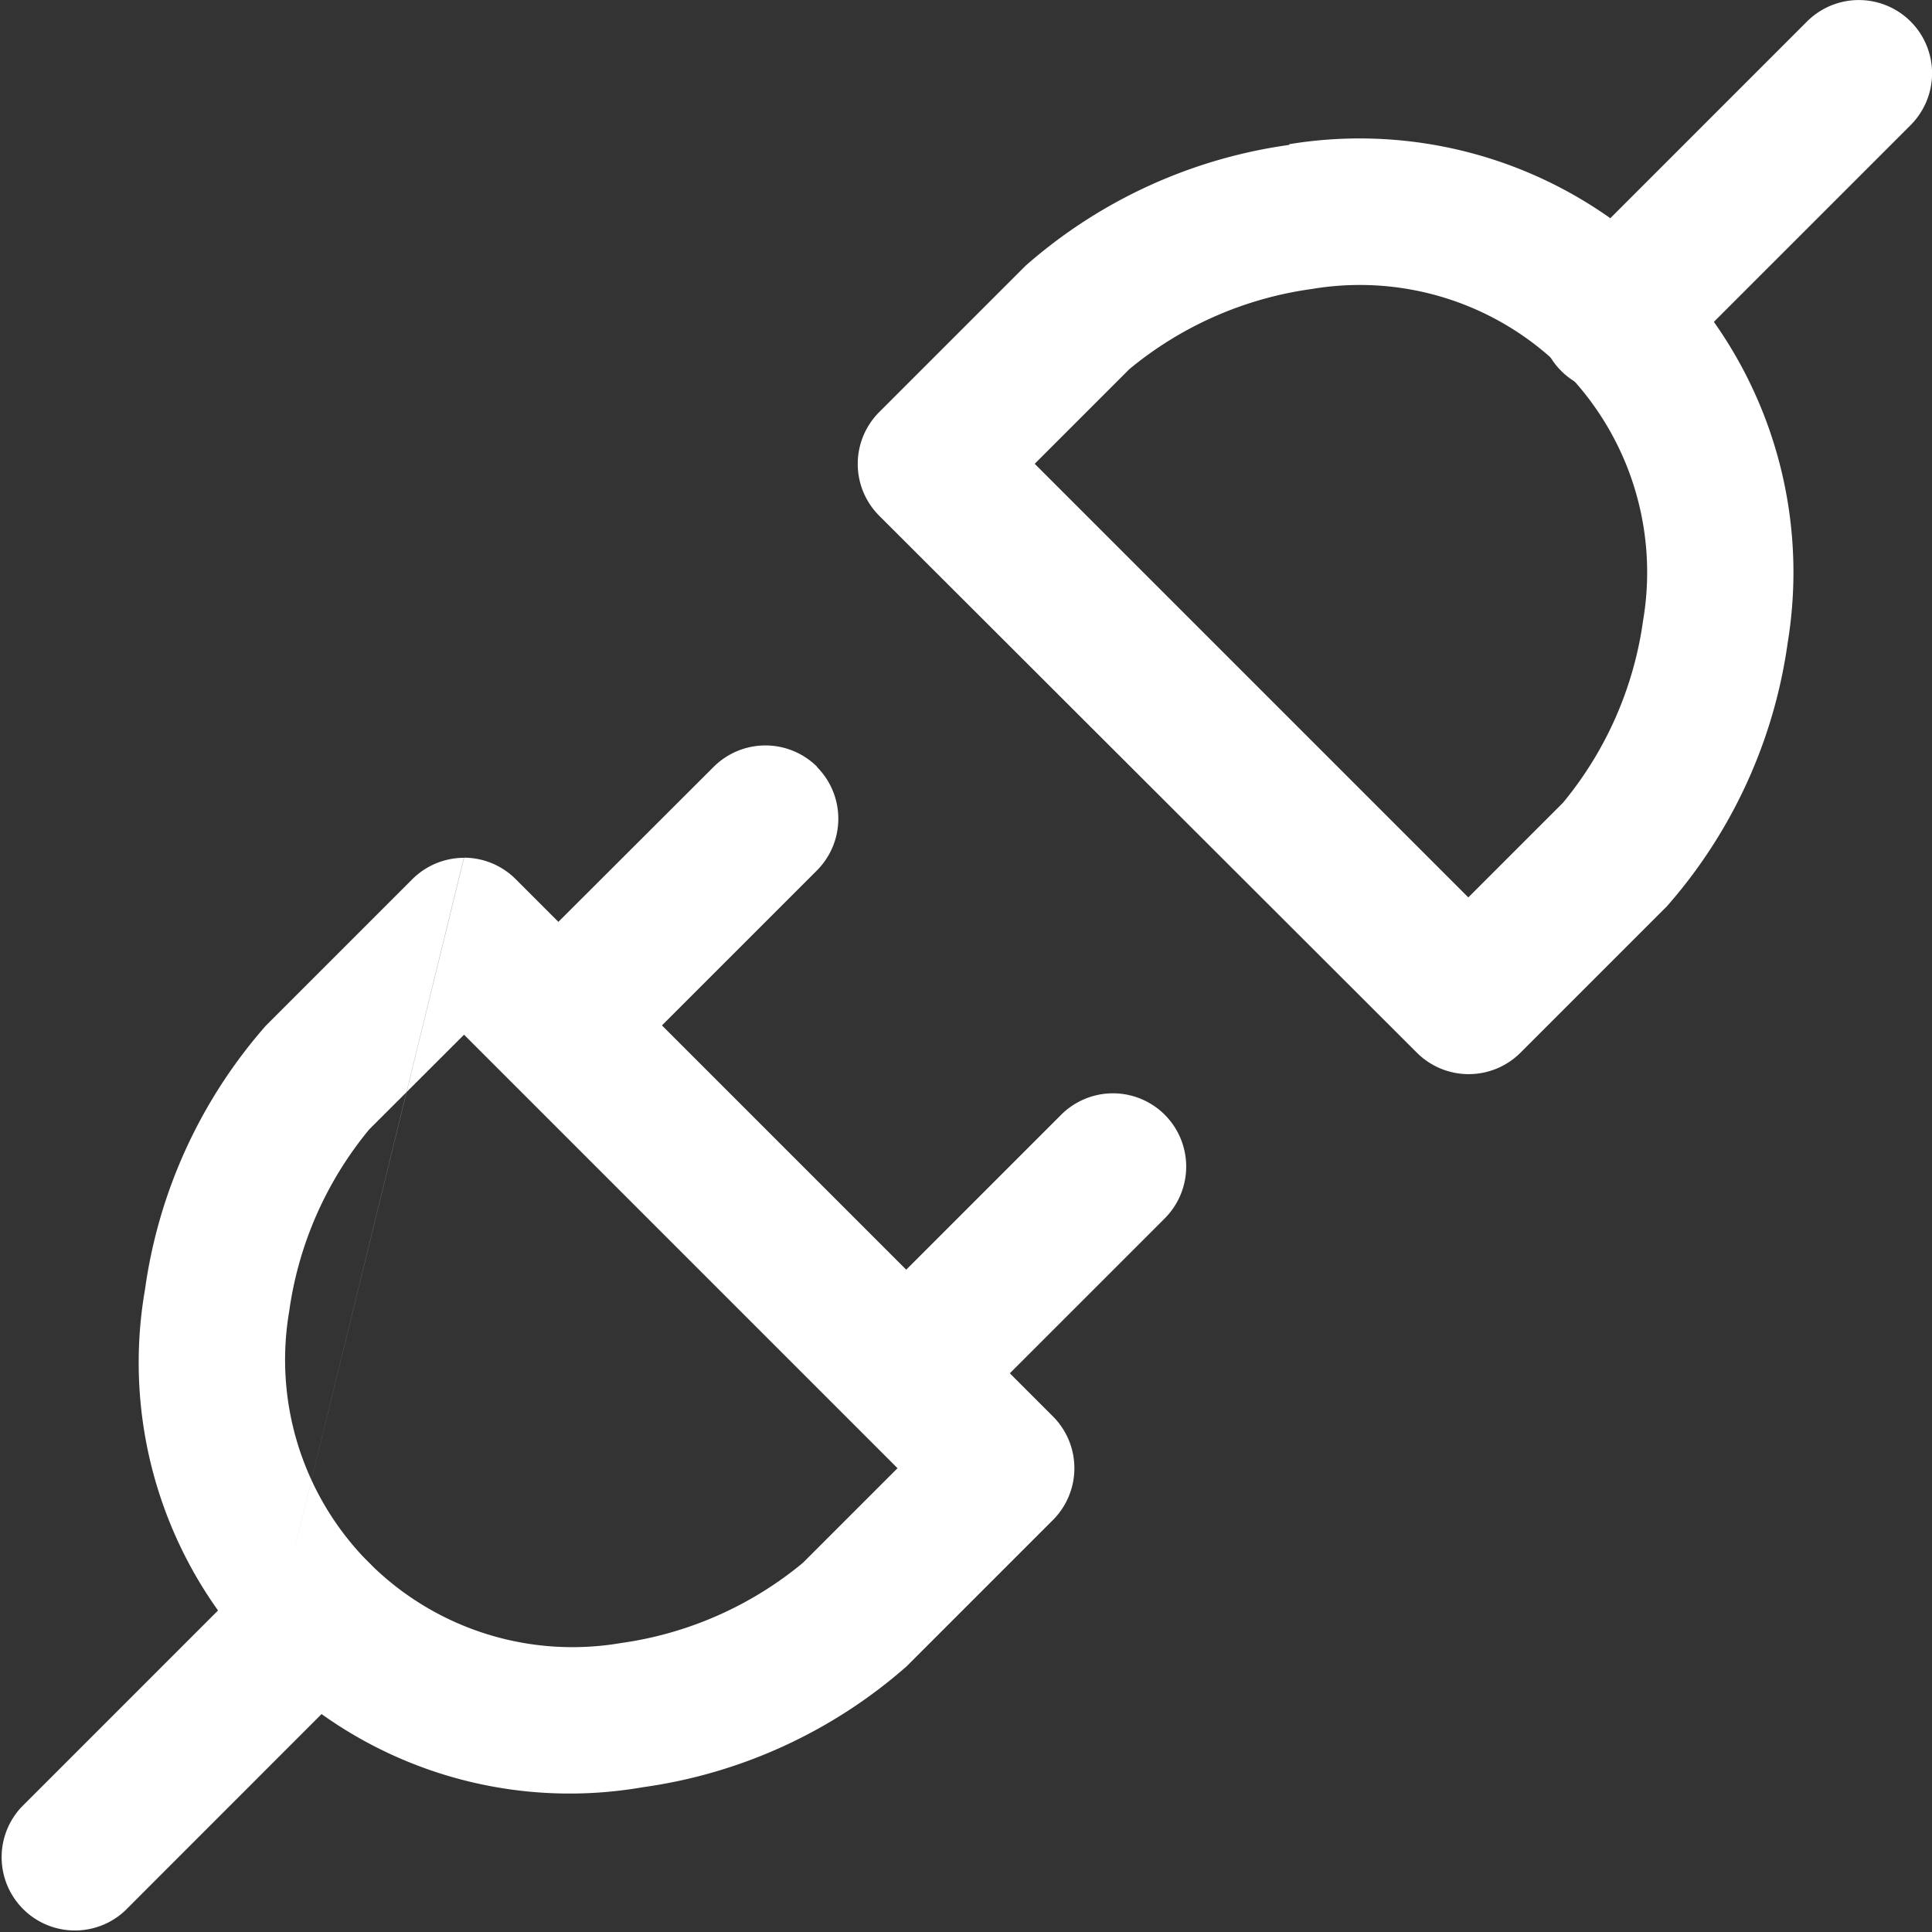
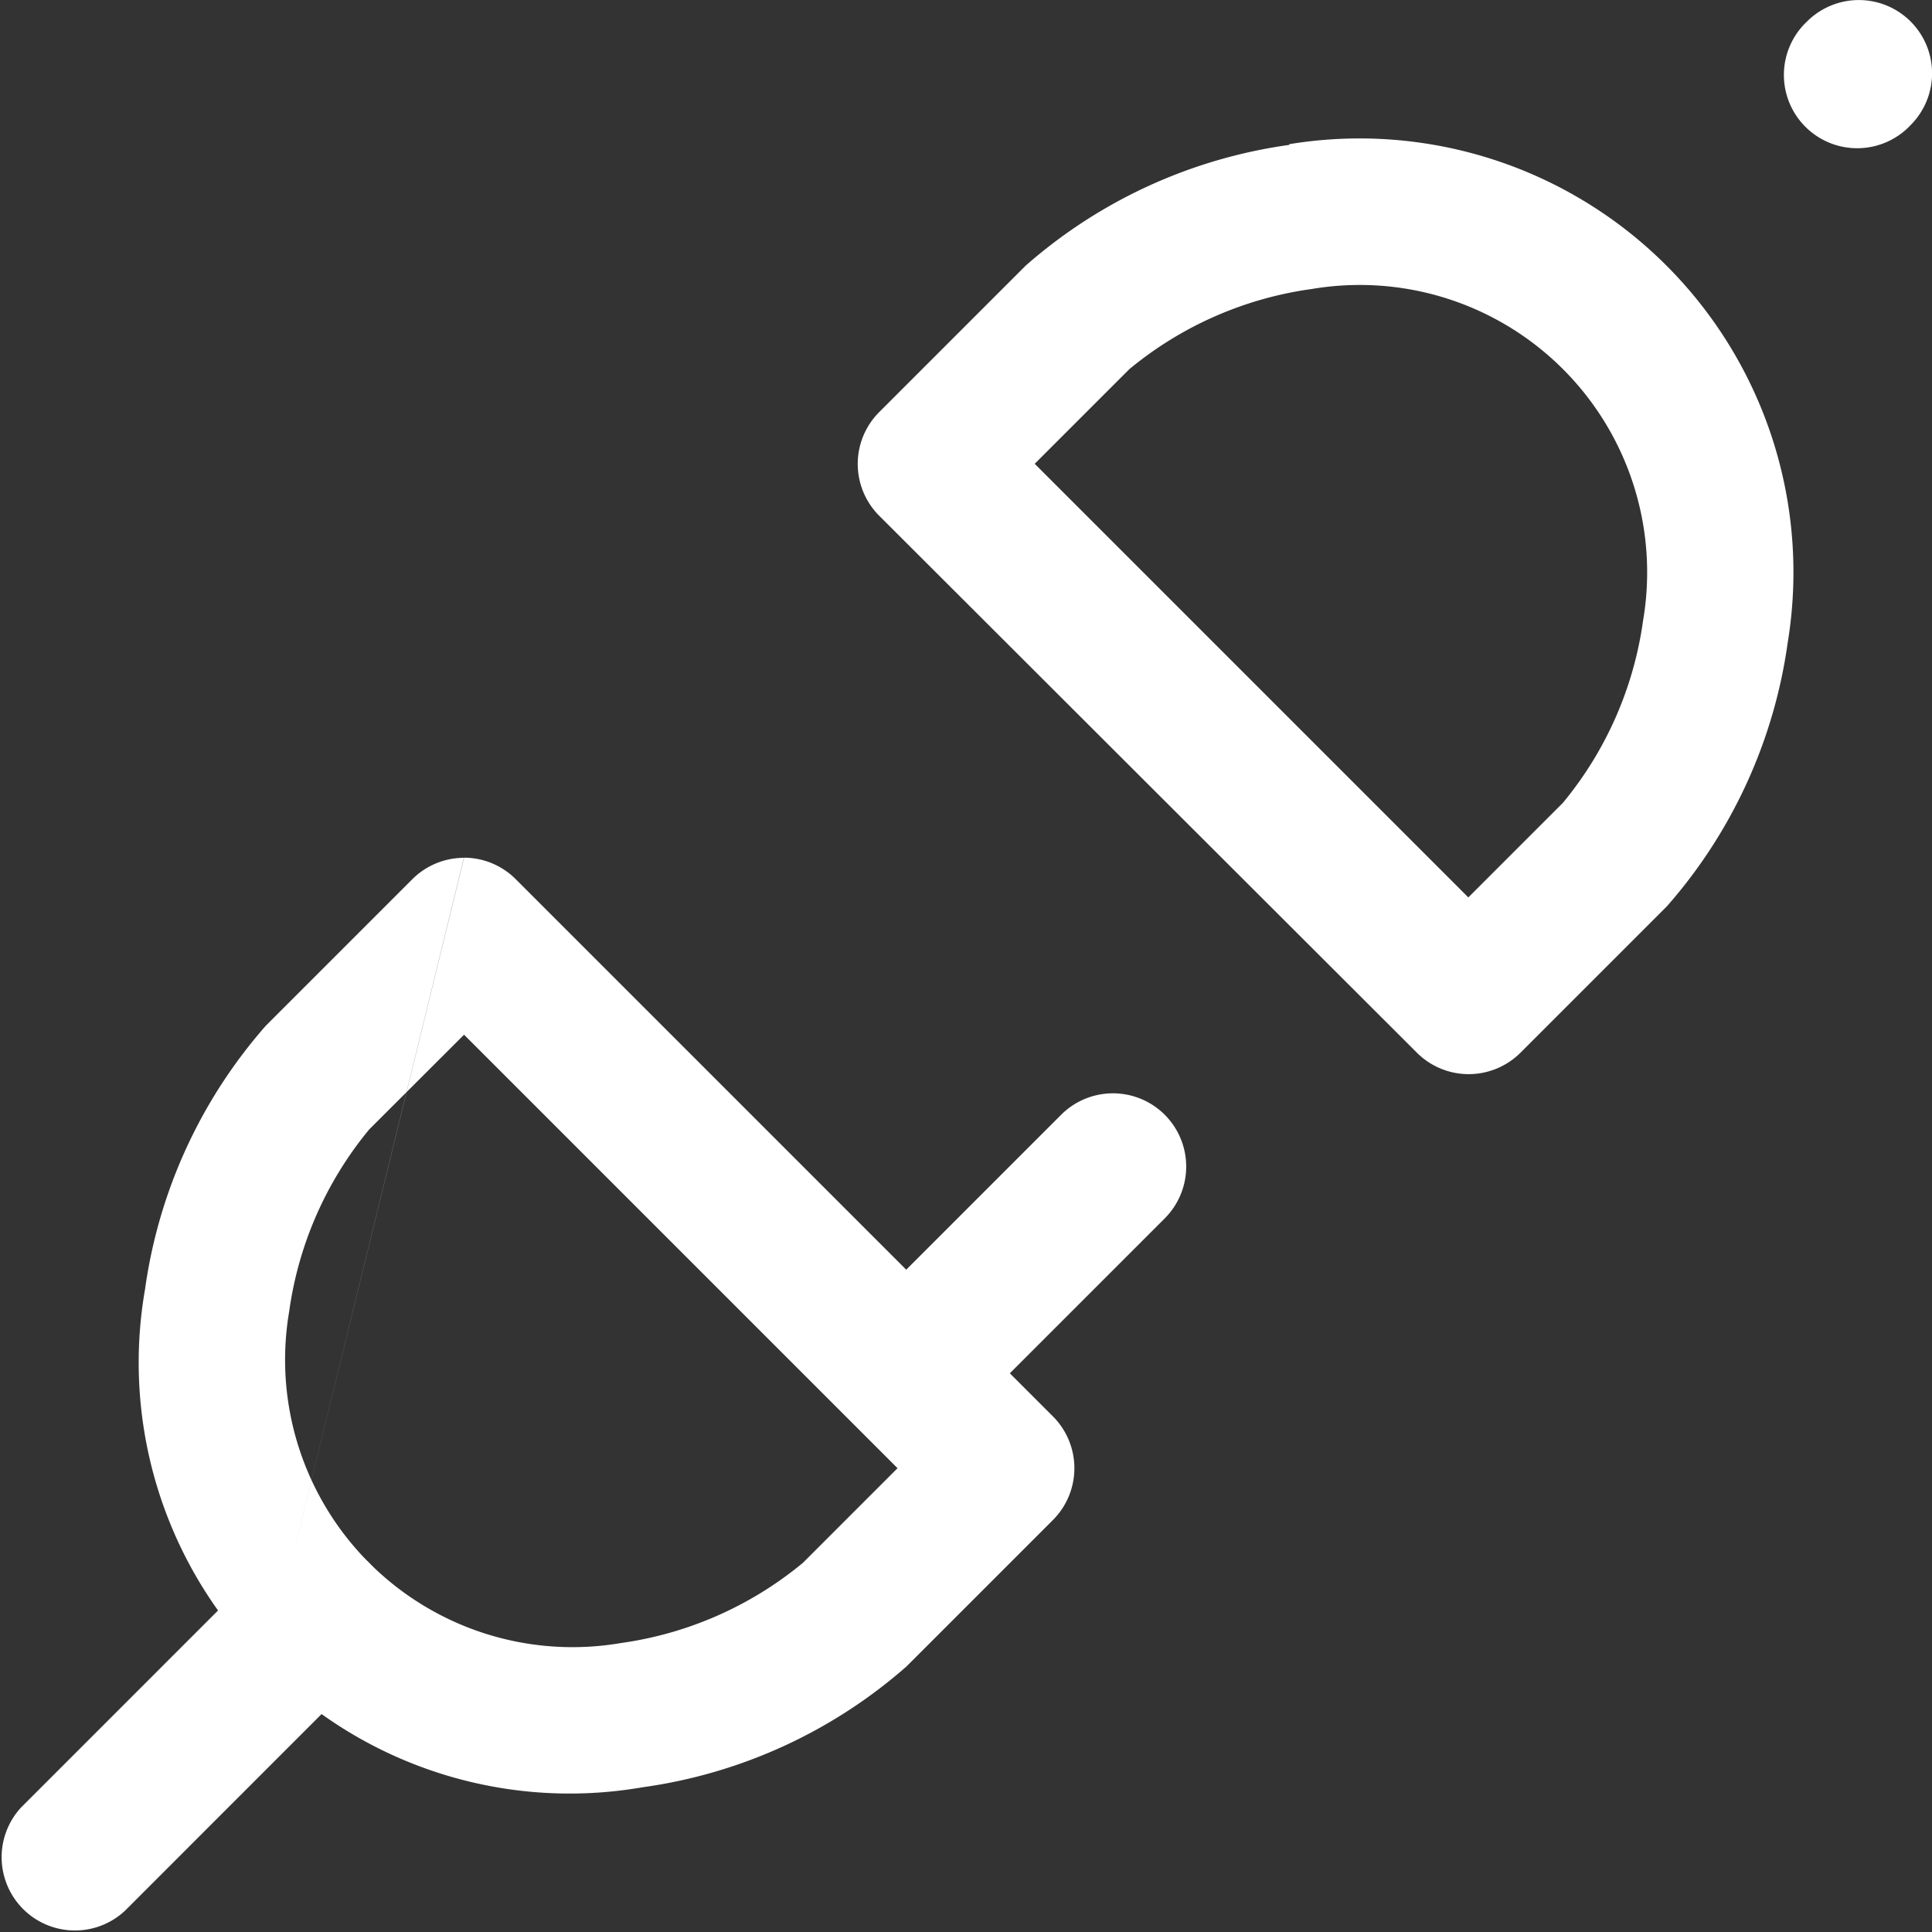
<svg xmlns="http://www.w3.org/2000/svg" width="16" height="16" viewBox="0 0 16 16">
  <rect x="0" y="0" width="16" height="16" fill="#333333" stroke="none" />
  <g id="Group_1032" data-name="Group 1032" transform="translate(-649 -483)">
    <path id="Path_13" data-name="Path 13" d="M14.506,4.916A3.014,3.014,0,0,0,13,5.579l-.784.784,3.591,3.591.784-.784a3.015,3.015,0,0,0,.663-1.507,2.38,2.38,0,0,0-2.747-2.747Zm-.182-1.2a3.593,3.593,0,0,1,4.128,4.128,4.177,4.177,0,0,1-1,2.183l-1.213,1.213a.607.607,0,0,1-.858,0L10.928,6.793a.607.607,0,0,1,0-.858l1.213-1.213h0a4.177,4.177,0,0,1,2.183-1Z" transform="translate(645.353 480.478)" fill="#fff" fill-rule="evenodd" />
-     <path id="Path_14" data-name="Path 14" d="M20.808,2.428a.607.607,0,0,1,0,.858L18.786,5.308a.607.607,0,1,1-.858-.858L19.95,2.428a.607.607,0,0,1,.858,0Z" transform="translate(644.015 480.75)" fill="#fff" fill-rule="evenodd" />
+     <path id="Path_14" data-name="Path 14" d="M20.808,2.428a.607.607,0,0,1,0,.858a.607.607,0,1,1-.858-.858L19.95,2.428a.607.607,0,0,1,.858,0Z" transform="translate(644.015 480.75)" fill="#fff" fill-rule="evenodd" />
    <path id="Path_15" data-name="Path 15" d="M6.363,10.75a.606.606,0,0,1,.429.178l4.449,4.449a.607.607,0,0,1,0,.858l-1.213,1.213a4.177,4.177,0,0,1-2.183,1,3.535,3.535,0,0,1-3.123-1m0,0a3.535,3.535,0,0,1-1-3.123,4.178,4.178,0,0,1,1-2.183l1.213-1.213a.606.606,0,0,1,.429-.178m0,1.465L5.579,13h0a3.014,3.014,0,0,0-.663,1.507,2.38,2.38,0,0,0,2.747,2.747A3.014,3.014,0,0,0,9.17,16.59l.784-.784Z" transform="translate(646.479 479.353)" fill="#fff" fill-rule="evenodd" />
    <path id="Path_16" data-name="Path 16" d="M13.4,13.428a.607.607,0,0,1,0,.858L11.786,15.9a.607.607,0,1,1-.858-.858l1.618-1.618A.607.607,0,0,1,13.4,13.428Z" transform="translate(645.246 478.804)" fill="#fff" fill-rule="evenodd" />
    <path id="Path_17" data-name="Path 17" d="M5.307,17.928a.607.607,0,0,1,0,.858L3.286,20.808a.607.607,0,0,1-.858-.858L4.45,17.928A.606.606,0,0,1,5.307,17.928Z" transform="translate(646.75 478.015)" fill="#fff" fill-rule="evenodd" />
-     <path id="Path_18" data-name="Path 18" d="M9.9,9.928a.607.607,0,0,1,0,.858L8.286,12.4a.607.607,0,1,1-.858-.858L9.045,9.928a.607.607,0,0,1,.858,0Z" transform="translate(645.865 479.423)" fill="#fff" fill-rule="evenodd" />
  </g>
</svg>